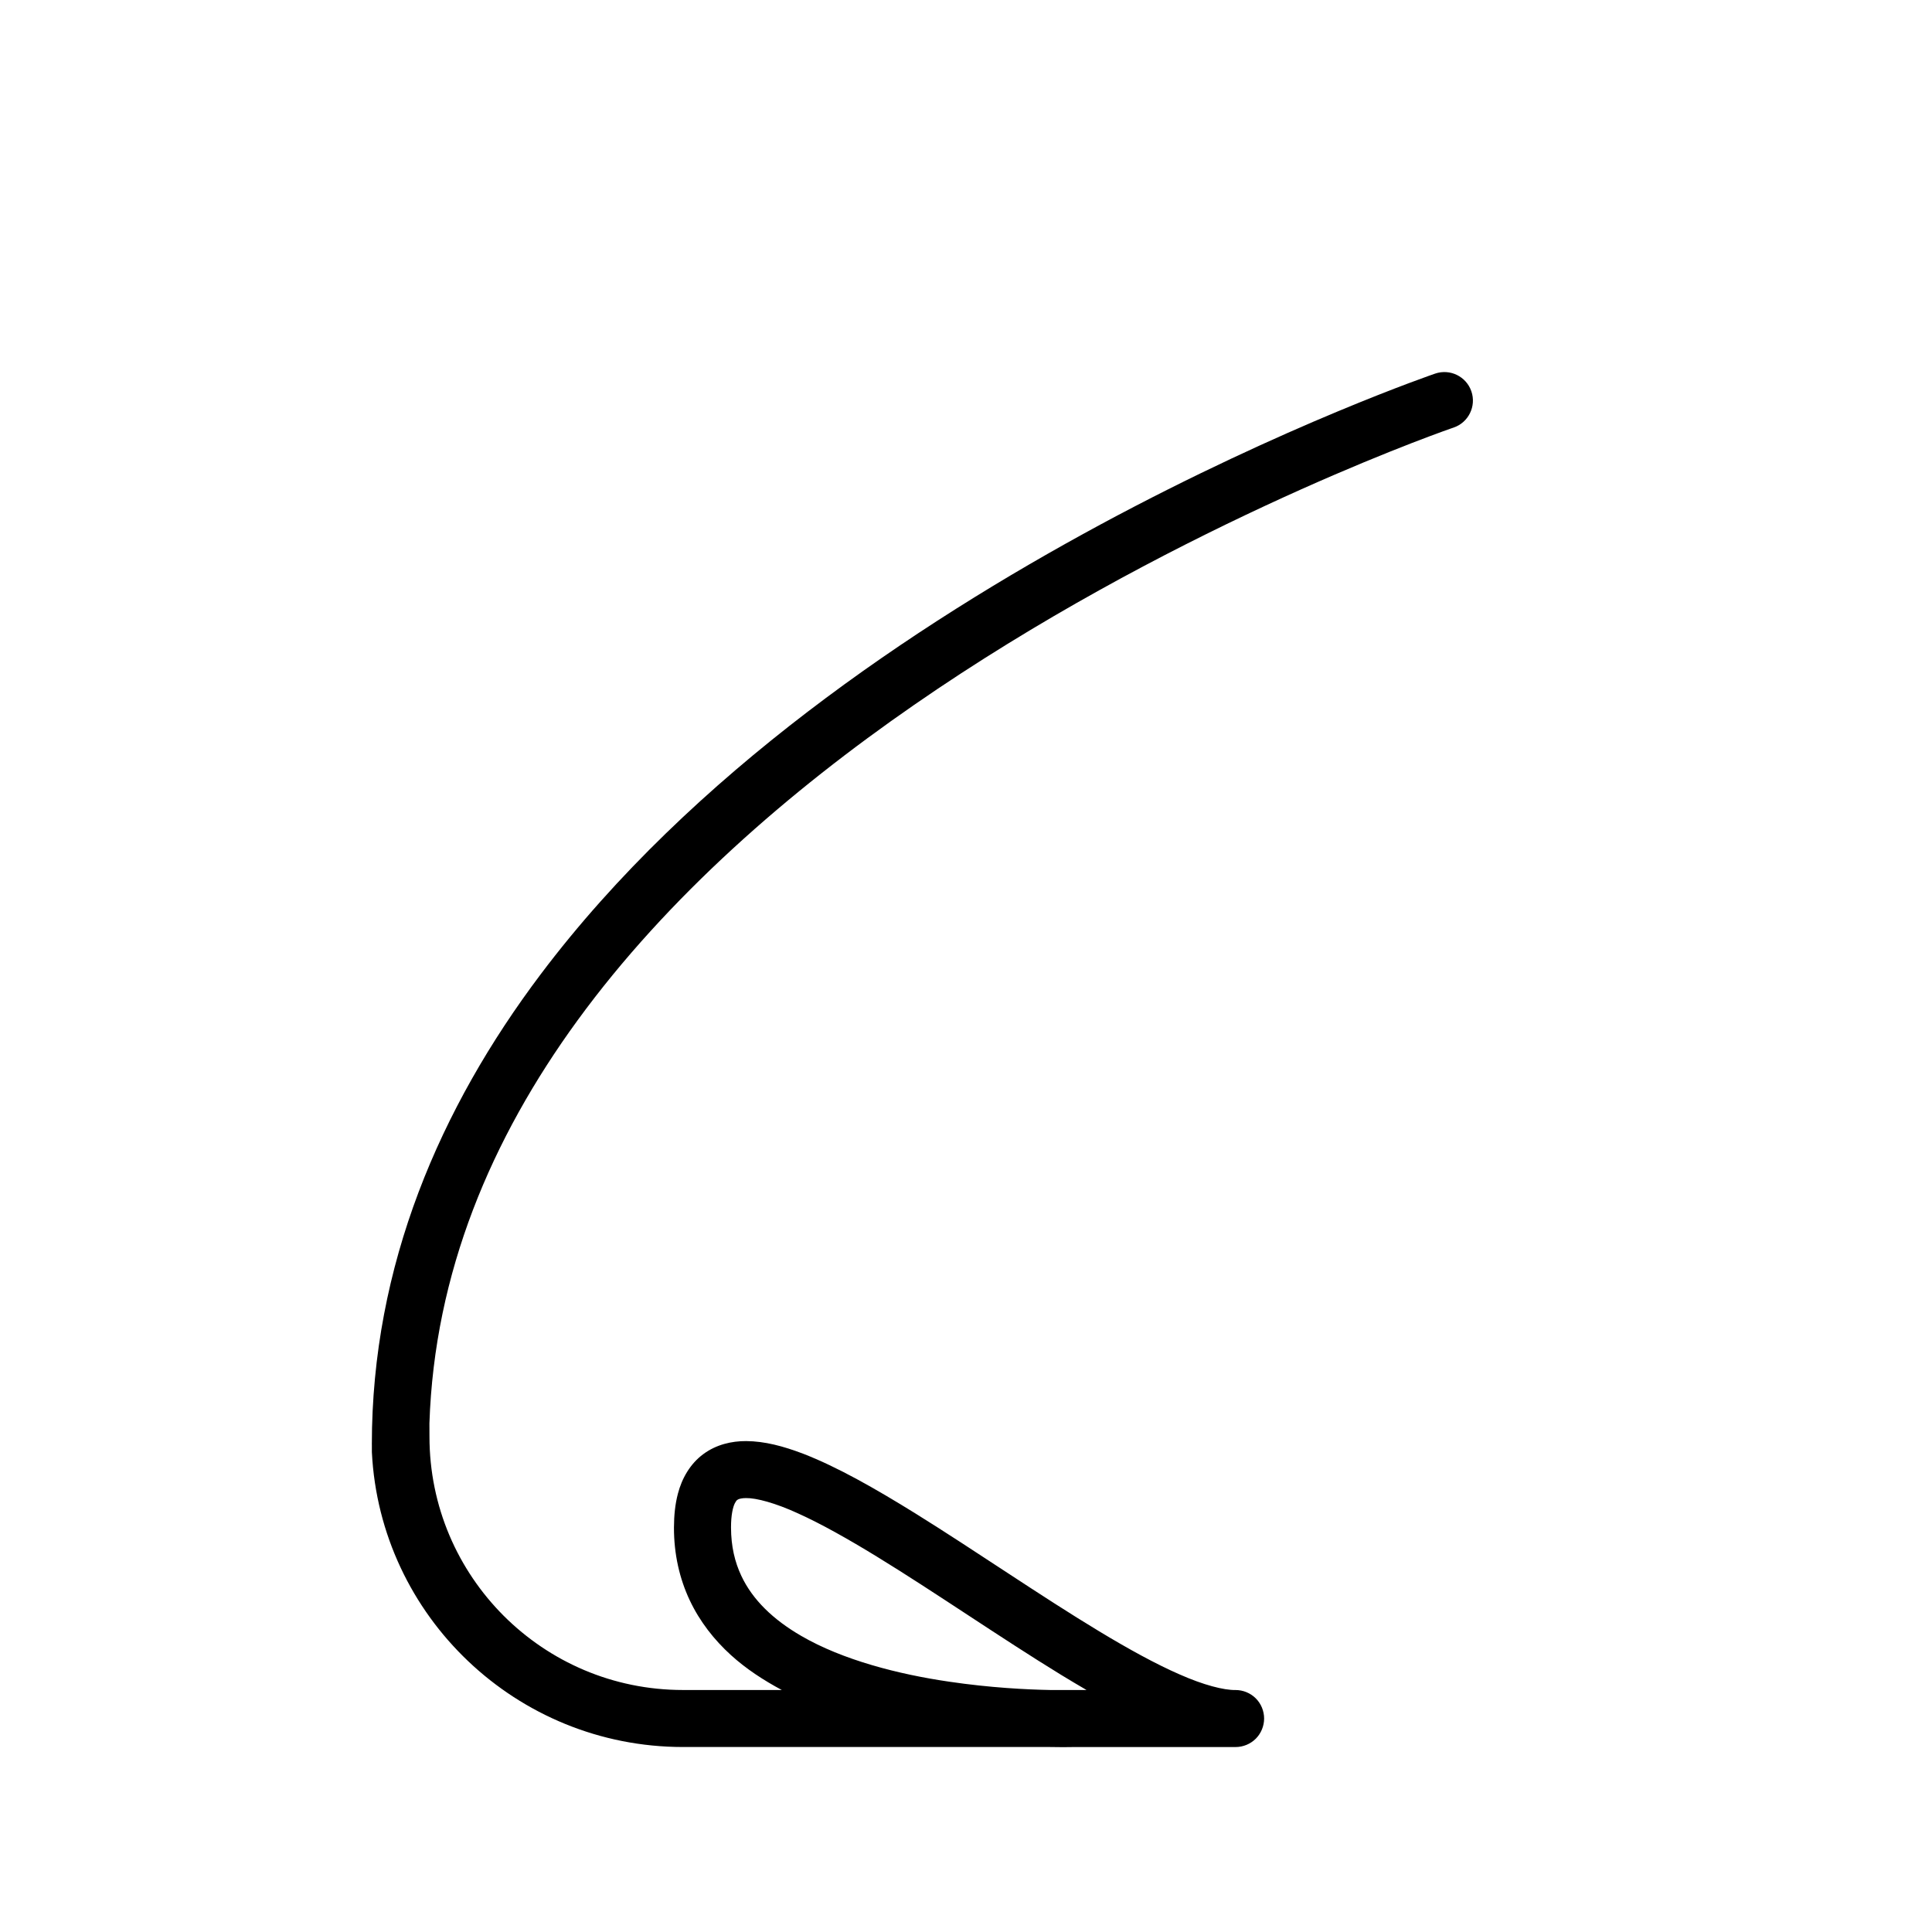
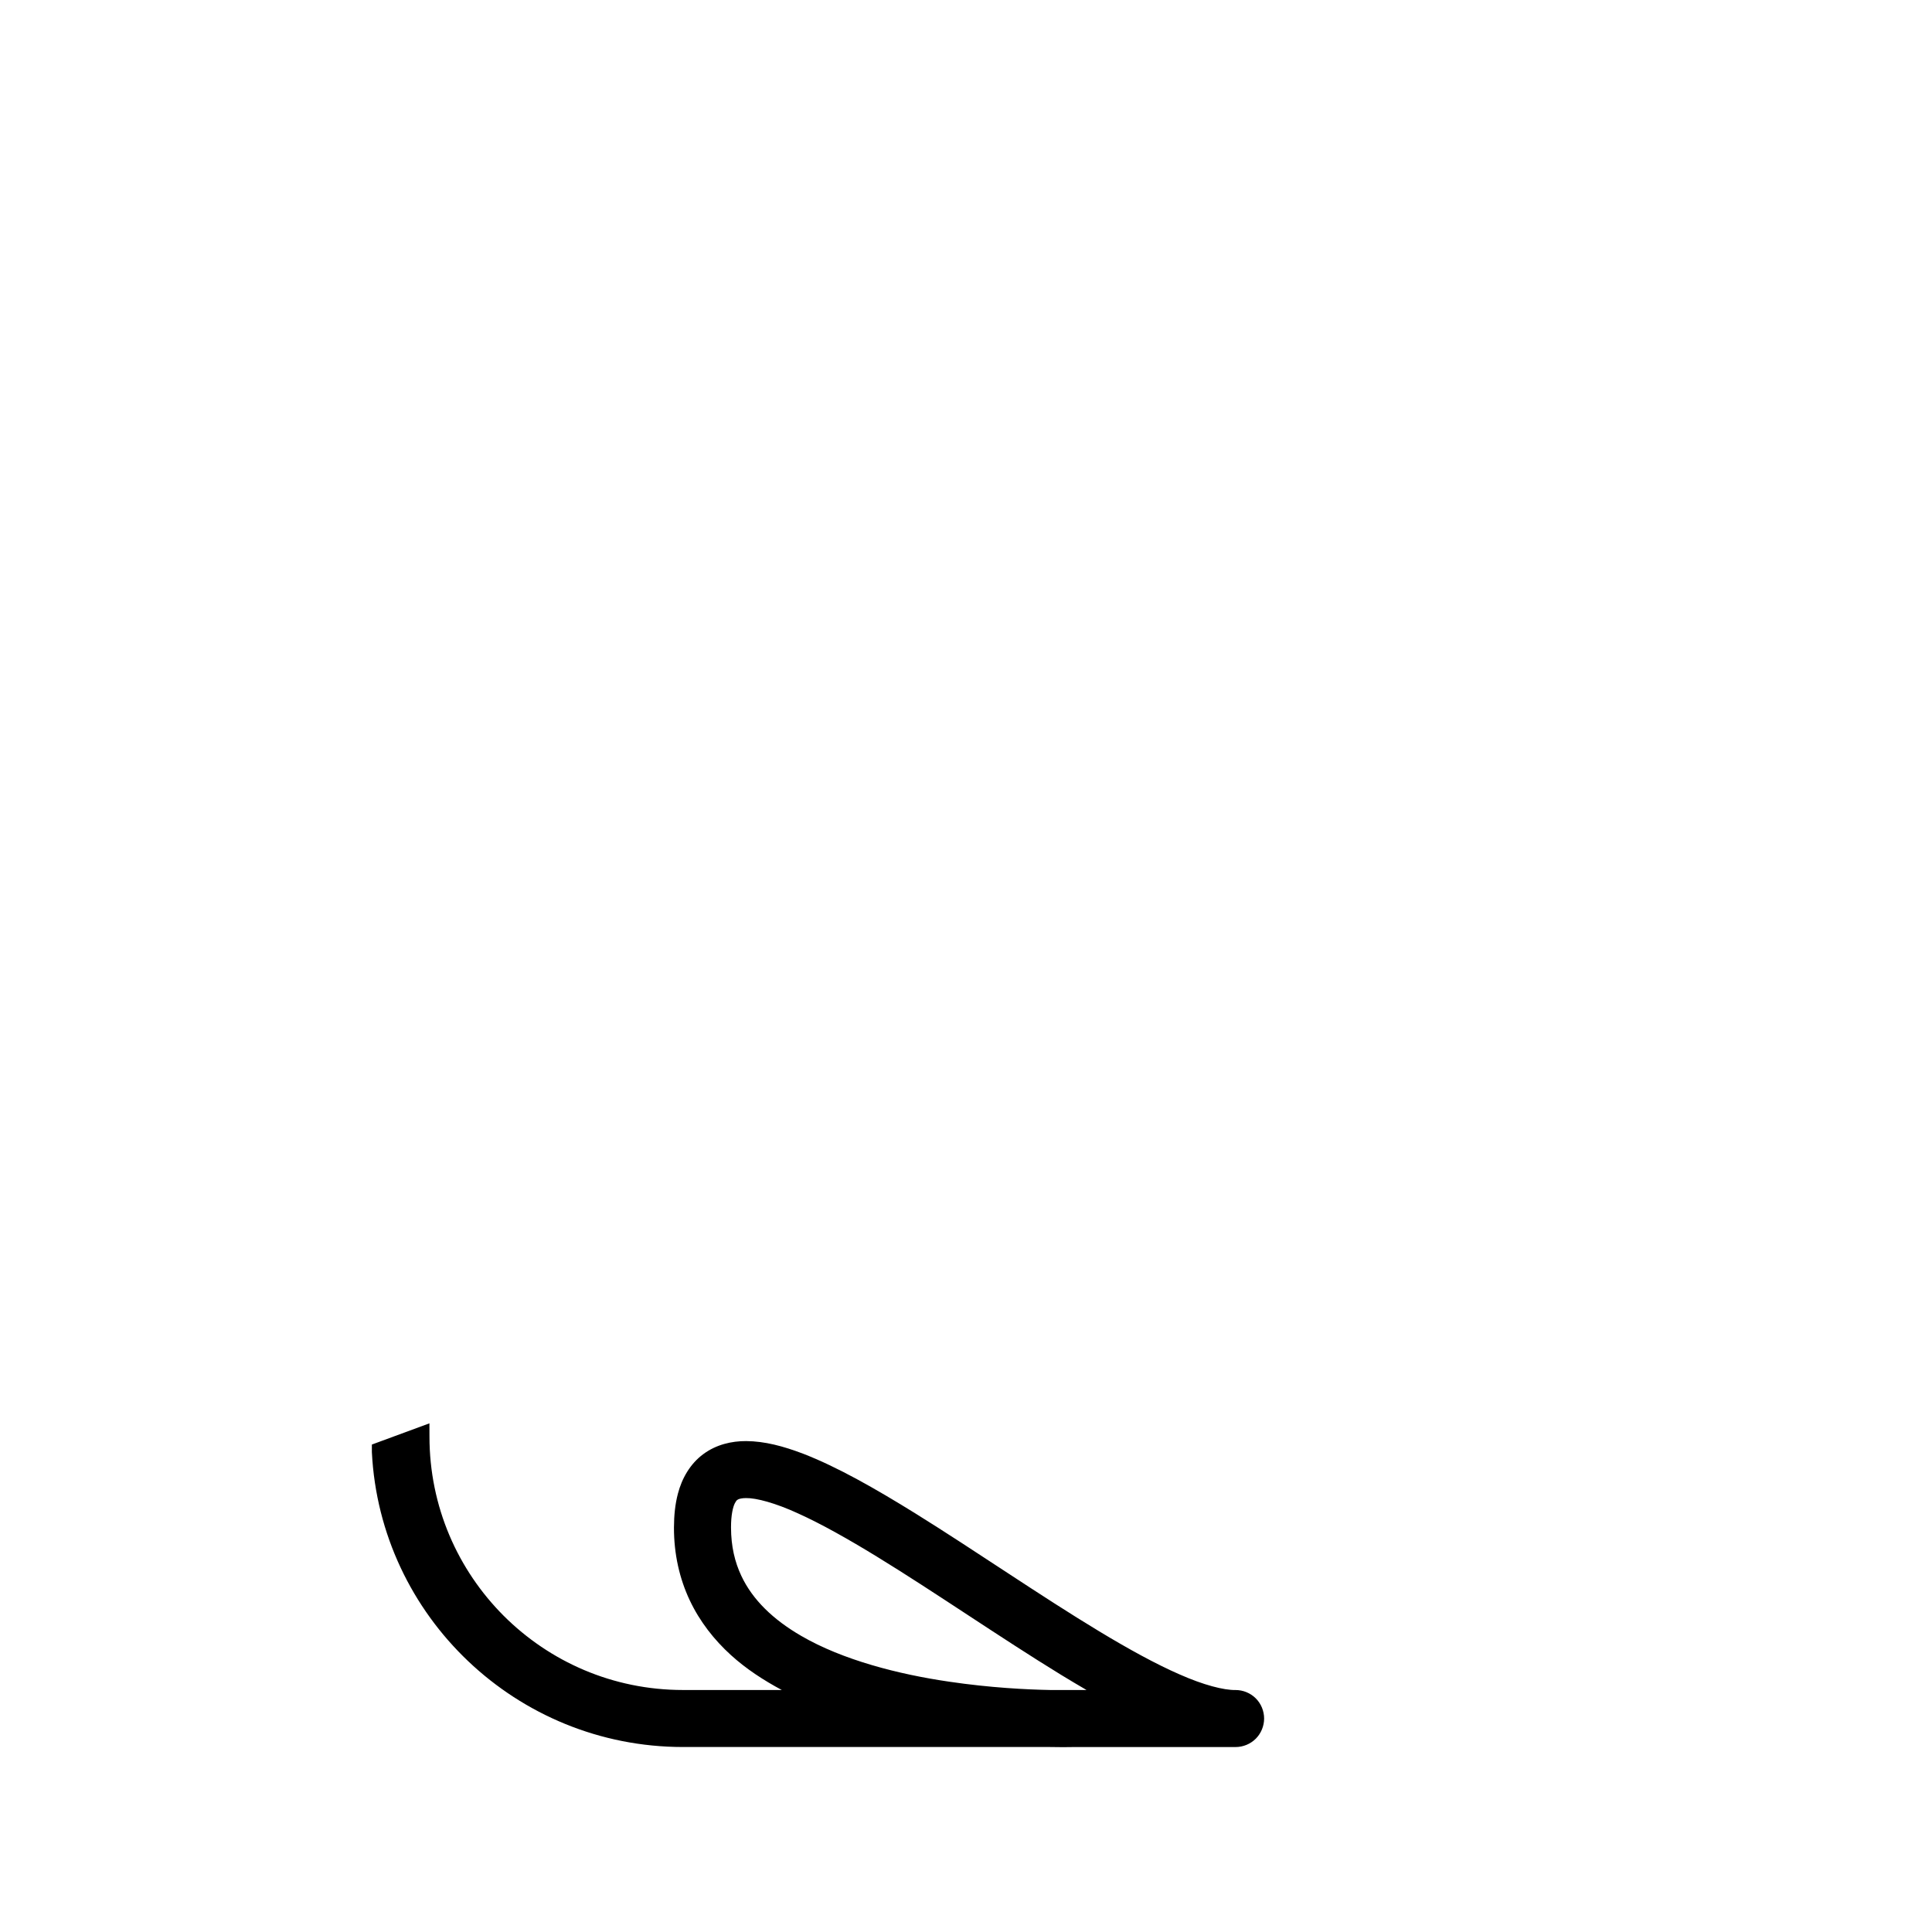
<svg xmlns="http://www.w3.org/2000/svg" fill="#000000" width="800px" height="800px" version="1.1" viewBox="144 144 512 512">
-   <path d="m242.55 526.82v2.019c2.172 43.504 38.379 78.129 82.43 78.137h97.168c1.379 0.023 2.609 0.039 3.594 0.039 1.613 0 2.606-0.02 2.941-0.031h42.762c1.996 0 3.941-0.801 5.352-2.211 1.402-1.406 2.207-3.356 2.207-5.344s-0.797-3.934-2.207-5.344c-1.41-1.41-3.356-2.211-5.352-2.211-3.141 0.051-8.488-1.328-14.777-4.109-6.312-2.746-13.617-6.766-21.355-11.441-15.516-9.355-32.773-21.332-48.727-31.25-10.664-6.609-20.703-12.328-29.773-15.836-5.215-1.977-10.121-3.305-15.105-3.336-3.797-0.012-7.891 0.906-11.316 3.449-3.445 2.527-5.68 6.383-6.742 10.496-0.73 2.766-1.031 5.727-1.043 8.969-0.012 7.059 1.484 13.543 4.16 19.23s6.5 10.539 10.965 14.594c4.047 3.668 8.629 6.644 13.453 9.227h-26.203c-18.582-0.004-35.316-7.508-47.5-19.668-12.16-12.184-19.668-28.918-19.668-47.5l-0.012-3.5c1.32-39.922 16.402-75.422 39.238-106.77 23.887-32.781 56.219-60.809 89.227-83.637 66-45.684 134.49-70.52 142.23-73.234 0.504-0.176 0.727-0.25 0.73-0.25 3.945-1.352 6.051-5.644 4.707-9.594-1.352-3.949-5.637-6.055-9.594-4.711-0.266 0.098-39.508 13.496-88.688 39.992-49.16 26.535-108.34 66.059-148.36 119.19-26.652 35.391-44.758 77.121-44.75 124.64zm113.76 50.695c-7.367-4.273-12.855-9.516-15.855-15.91-1.727-3.672-2.715-7.812-2.727-12.797-0.012-3.391 0.539-5.488 1.004-6.41 0.516-0.938 0.559-0.848 0.996-1.094 0.312-0.125 0.941-0.297 1.984-0.297 2.672-0.051 7.773 1.293 13.824 4.082 6.09 2.75 13.246 6.777 20.883 11.457 15.312 9.375 32.57 21.371 48.773 31.301 2.277 1.395 4.516 2.715 6.746 4.019h-9.688c-6.012-0.109-15.816-0.586-26.711-2.203-13.34-1.941-28.223-5.731-39.23-12.148z" />
+   <path d="m242.55 526.82v2.019c2.172 43.504 38.379 78.129 82.43 78.137h97.168c1.379 0.023 2.609 0.039 3.594 0.039 1.613 0 2.606-0.02 2.941-0.031h42.762c1.996 0 3.941-0.801 5.352-2.211 1.402-1.406 2.207-3.356 2.207-5.344s-0.797-3.934-2.207-5.344c-1.41-1.41-3.356-2.211-5.352-2.211-3.141 0.051-8.488-1.328-14.777-4.109-6.312-2.746-13.617-6.766-21.355-11.441-15.516-9.355-32.773-21.332-48.727-31.25-10.664-6.609-20.703-12.328-29.773-15.836-5.215-1.977-10.121-3.305-15.105-3.336-3.797-0.012-7.891 0.906-11.316 3.449-3.445 2.527-5.68 6.383-6.742 10.496-0.73 2.766-1.031 5.727-1.043 8.969-0.012 7.059 1.484 13.543 4.16 19.23s6.5 10.539 10.965 14.594c4.047 3.668 8.629 6.644 13.453 9.227h-26.203c-18.582-0.004-35.316-7.508-47.5-19.668-12.16-12.184-19.668-28.918-19.668-47.5l-0.012-3.5zm113.76 50.695c-7.367-4.273-12.855-9.516-15.855-15.91-1.727-3.672-2.715-7.812-2.727-12.797-0.012-3.391 0.539-5.488 1.004-6.41 0.516-0.938 0.559-0.848 0.996-1.094 0.312-0.125 0.941-0.297 1.984-0.297 2.672-0.051 7.773 1.293 13.824 4.082 6.09 2.75 13.246 6.777 20.883 11.457 15.312 9.375 32.57 21.371 48.773 31.301 2.277 1.395 4.516 2.715 6.746 4.019h-9.688c-6.012-0.109-15.816-0.586-26.711-2.203-13.34-1.941-28.223-5.731-39.23-12.148z" />
</svg>